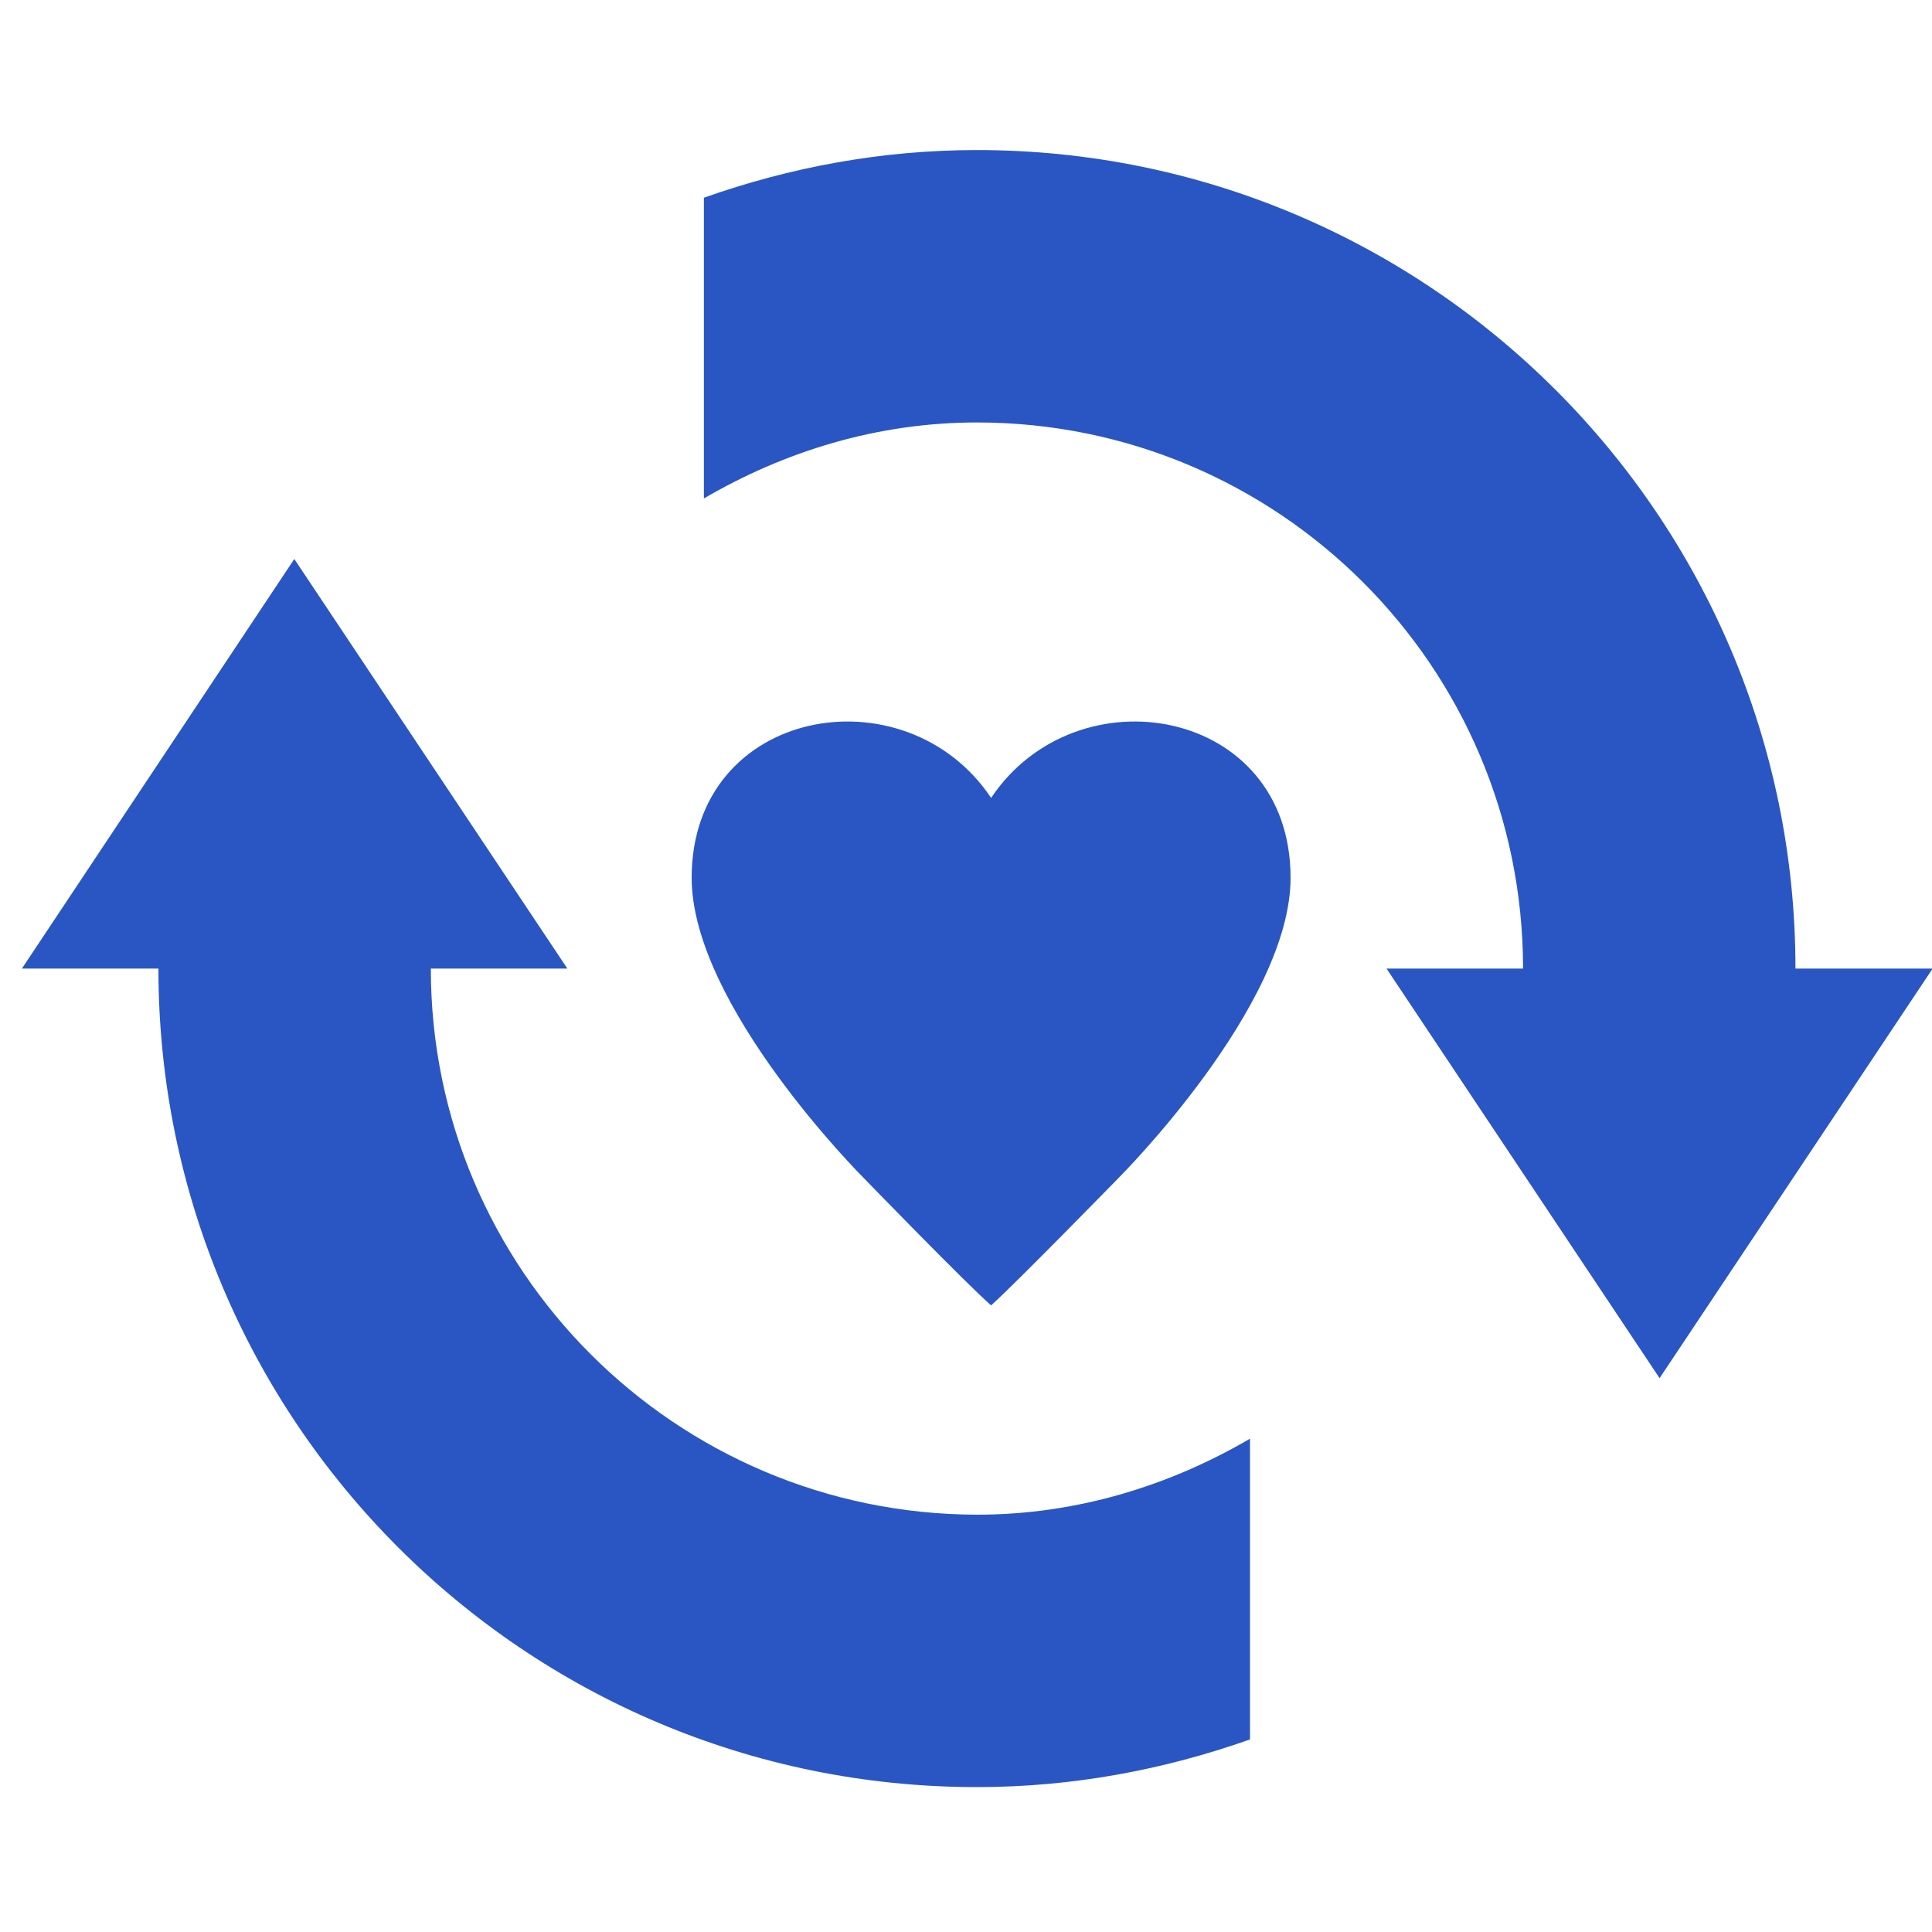
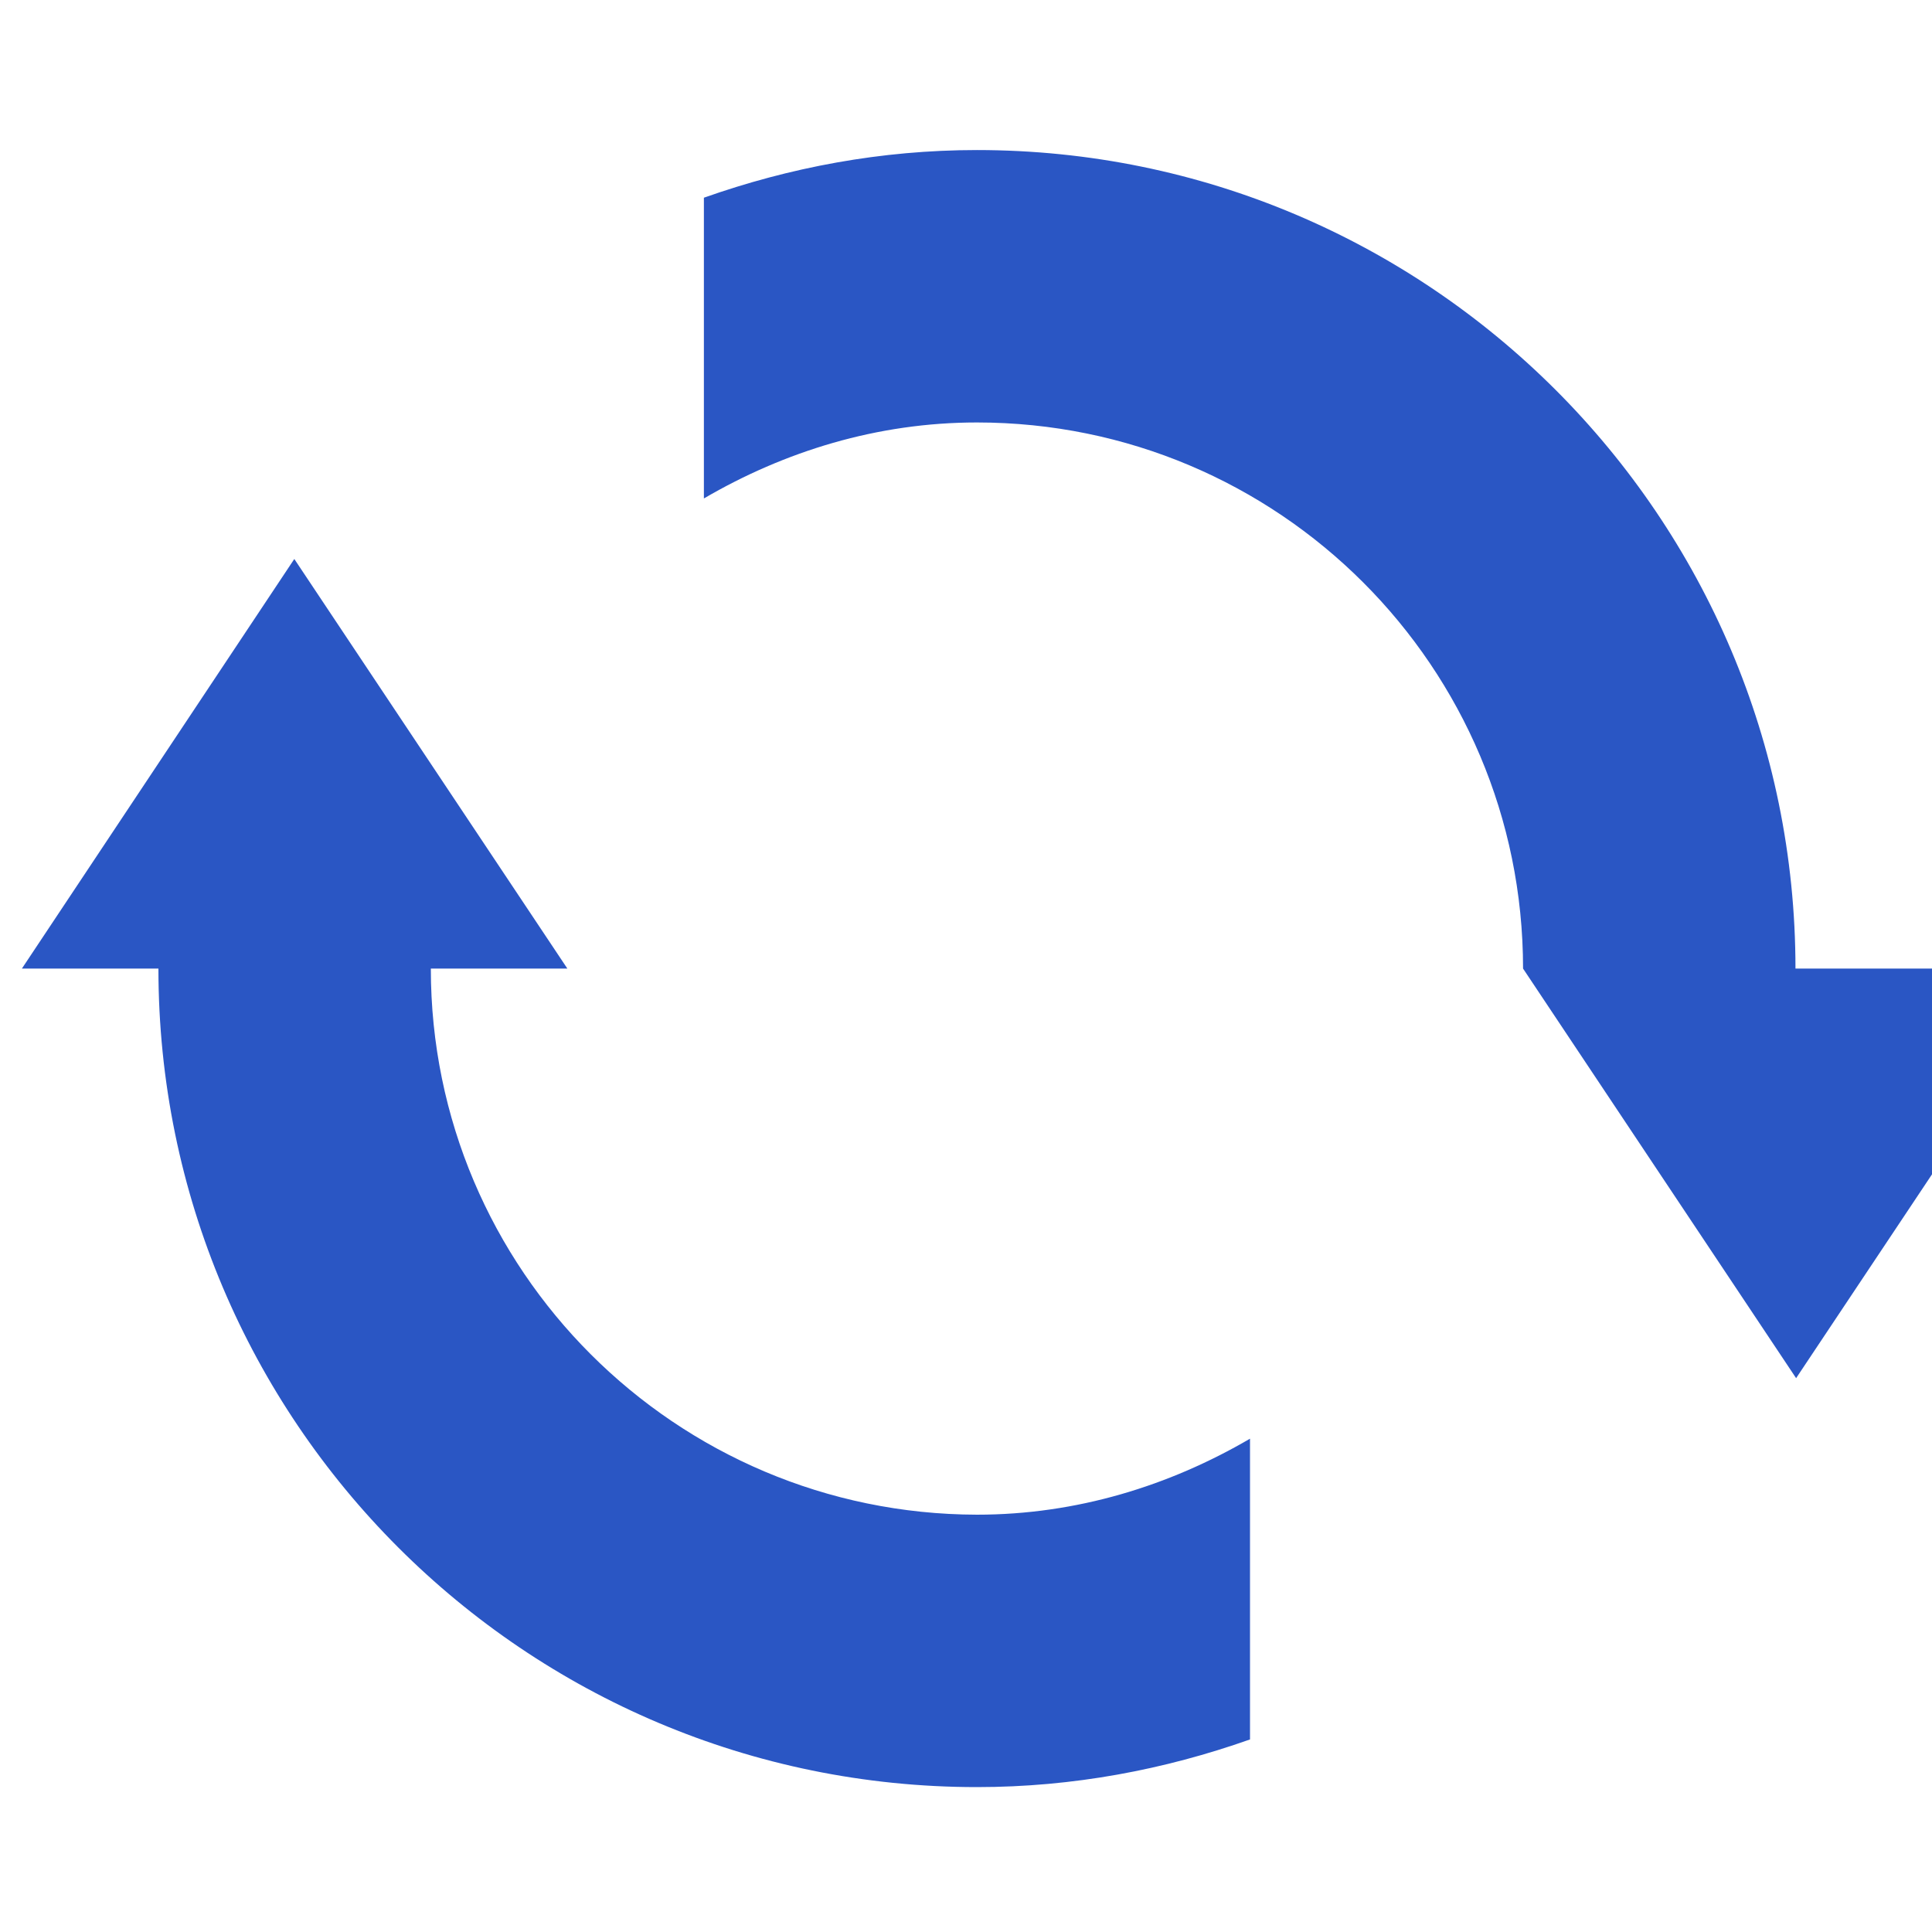
<svg xmlns="http://www.w3.org/2000/svg" version="1.1" id="レイヤー_1" x="0px" y="0px" viewBox="0 0 300 300" style="enable-background:new 0 0 300 300;" xml:space="preserve">
  <style type="text/css">
	.st0{fill:#2A56C4;}
</style>
-   <path class="st0" d="M153.9,123.9c-13.3-19.9-46.5-14.1-46.5,12.4c0,19.9,26.6,46.5,26.6,46.5s16,16.5,19.9,19.9  c3.9-3.5,19.9-19.9,19.9-19.9s26.6-26.6,26.6-46.5C200.4,109.8,167.2,104,153.9,123.9z" />
-   <path class="st0" d="M66.9,150.4h21.2L45.7,86.8L3.4,150.4h21.2c0,70.2,56.9,127.1,127.1,127.1c14.9,0,29.1-2.7,42.4-7.4v-46.7  c-12.5,7.3-26.9,11.8-42.4,11.8C104.9,235.1,66.9,197.2,66.9,150.4z M278.8,150.4c0-70.2-57-127.1-127.1-127.1  c-14.9,0-29.1,2.7-42.4,7.4v46.7c12.5-7.3,26.9-11.8,42.4-11.8c46.8,0,84.8,37.9,84.8,84.8h-21.2l42.4,63.6l42.4-63.6H278.8z" />
+   <path class="st0" d="M66.9,150.4h21.2L45.7,86.8L3.4,150.4h21.2c0,70.2,56.9,127.1,127.1,127.1c14.9,0,29.1-2.7,42.4-7.4v-46.7  c-12.5,7.3-26.9,11.8-42.4,11.8C104.9,235.1,66.9,197.2,66.9,150.4z M278.8,150.4c0-70.2-57-127.1-127.1-127.1  c-14.9,0-29.1,2.7-42.4,7.4v46.7c12.5-7.3,26.9-11.8,42.4-11.8c46.8,0,84.8,37.9,84.8,84.8l42.4,63.6l42.4-63.6H278.8z" />
</svg>